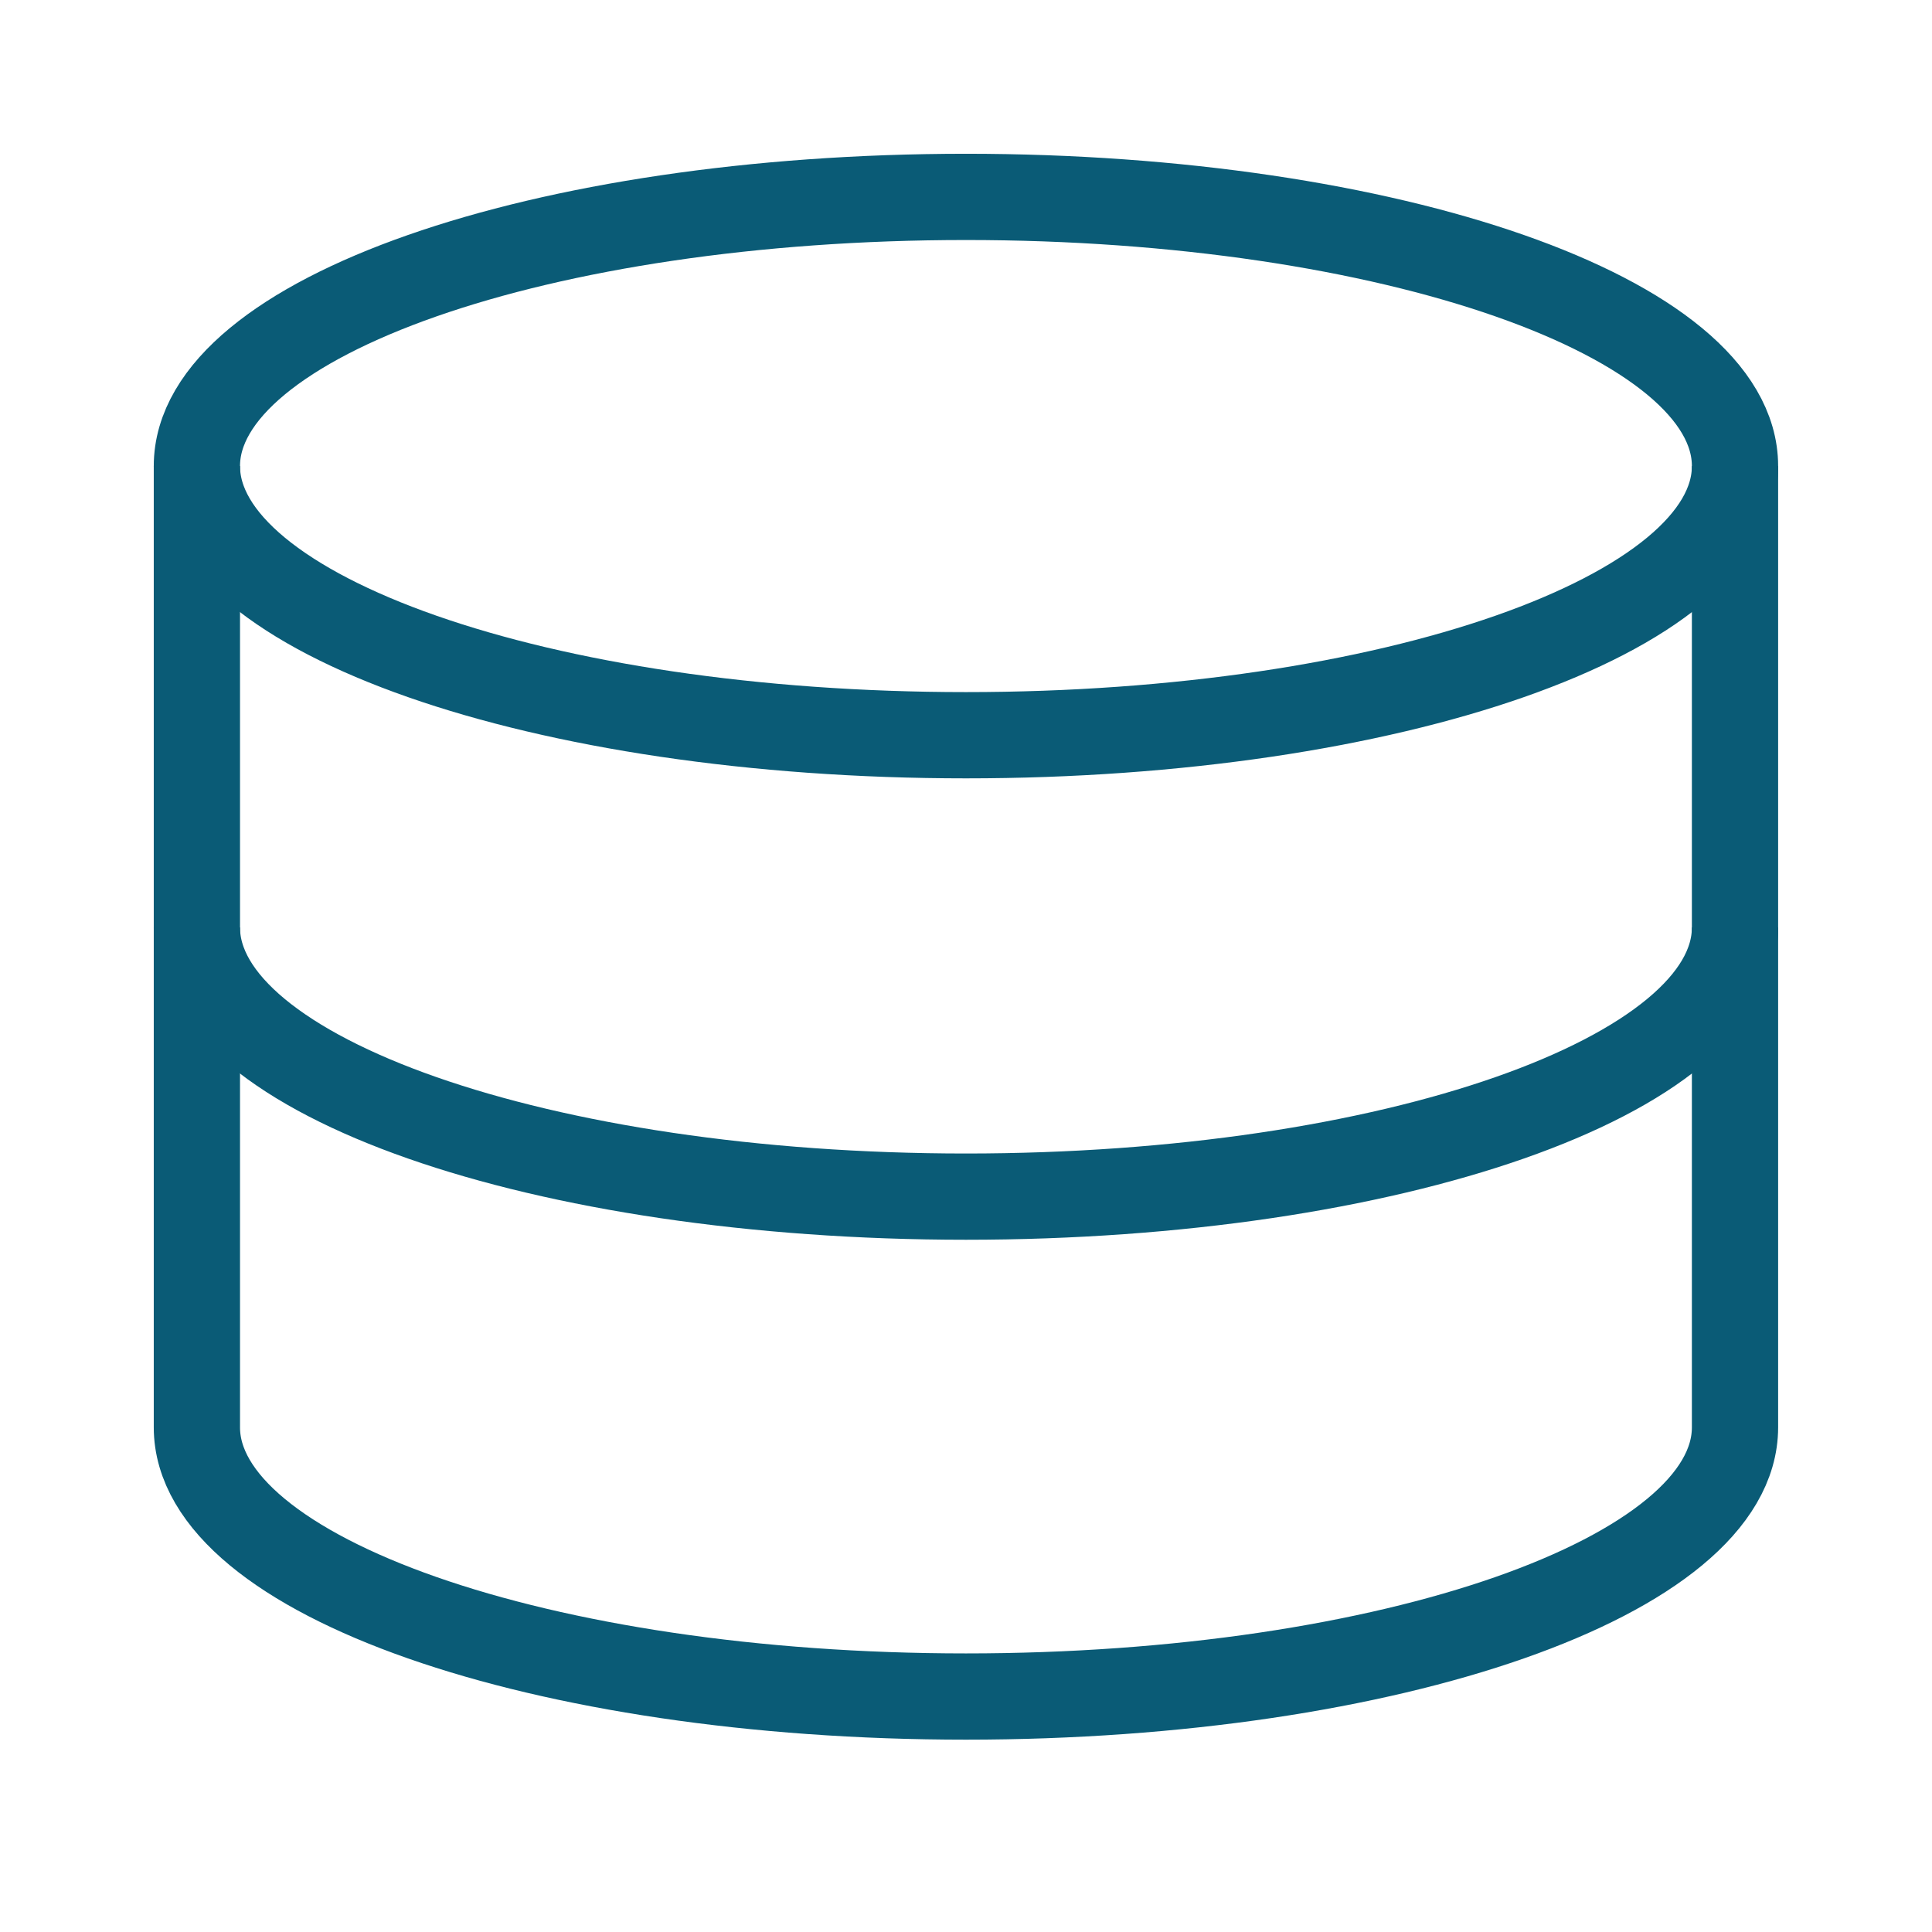
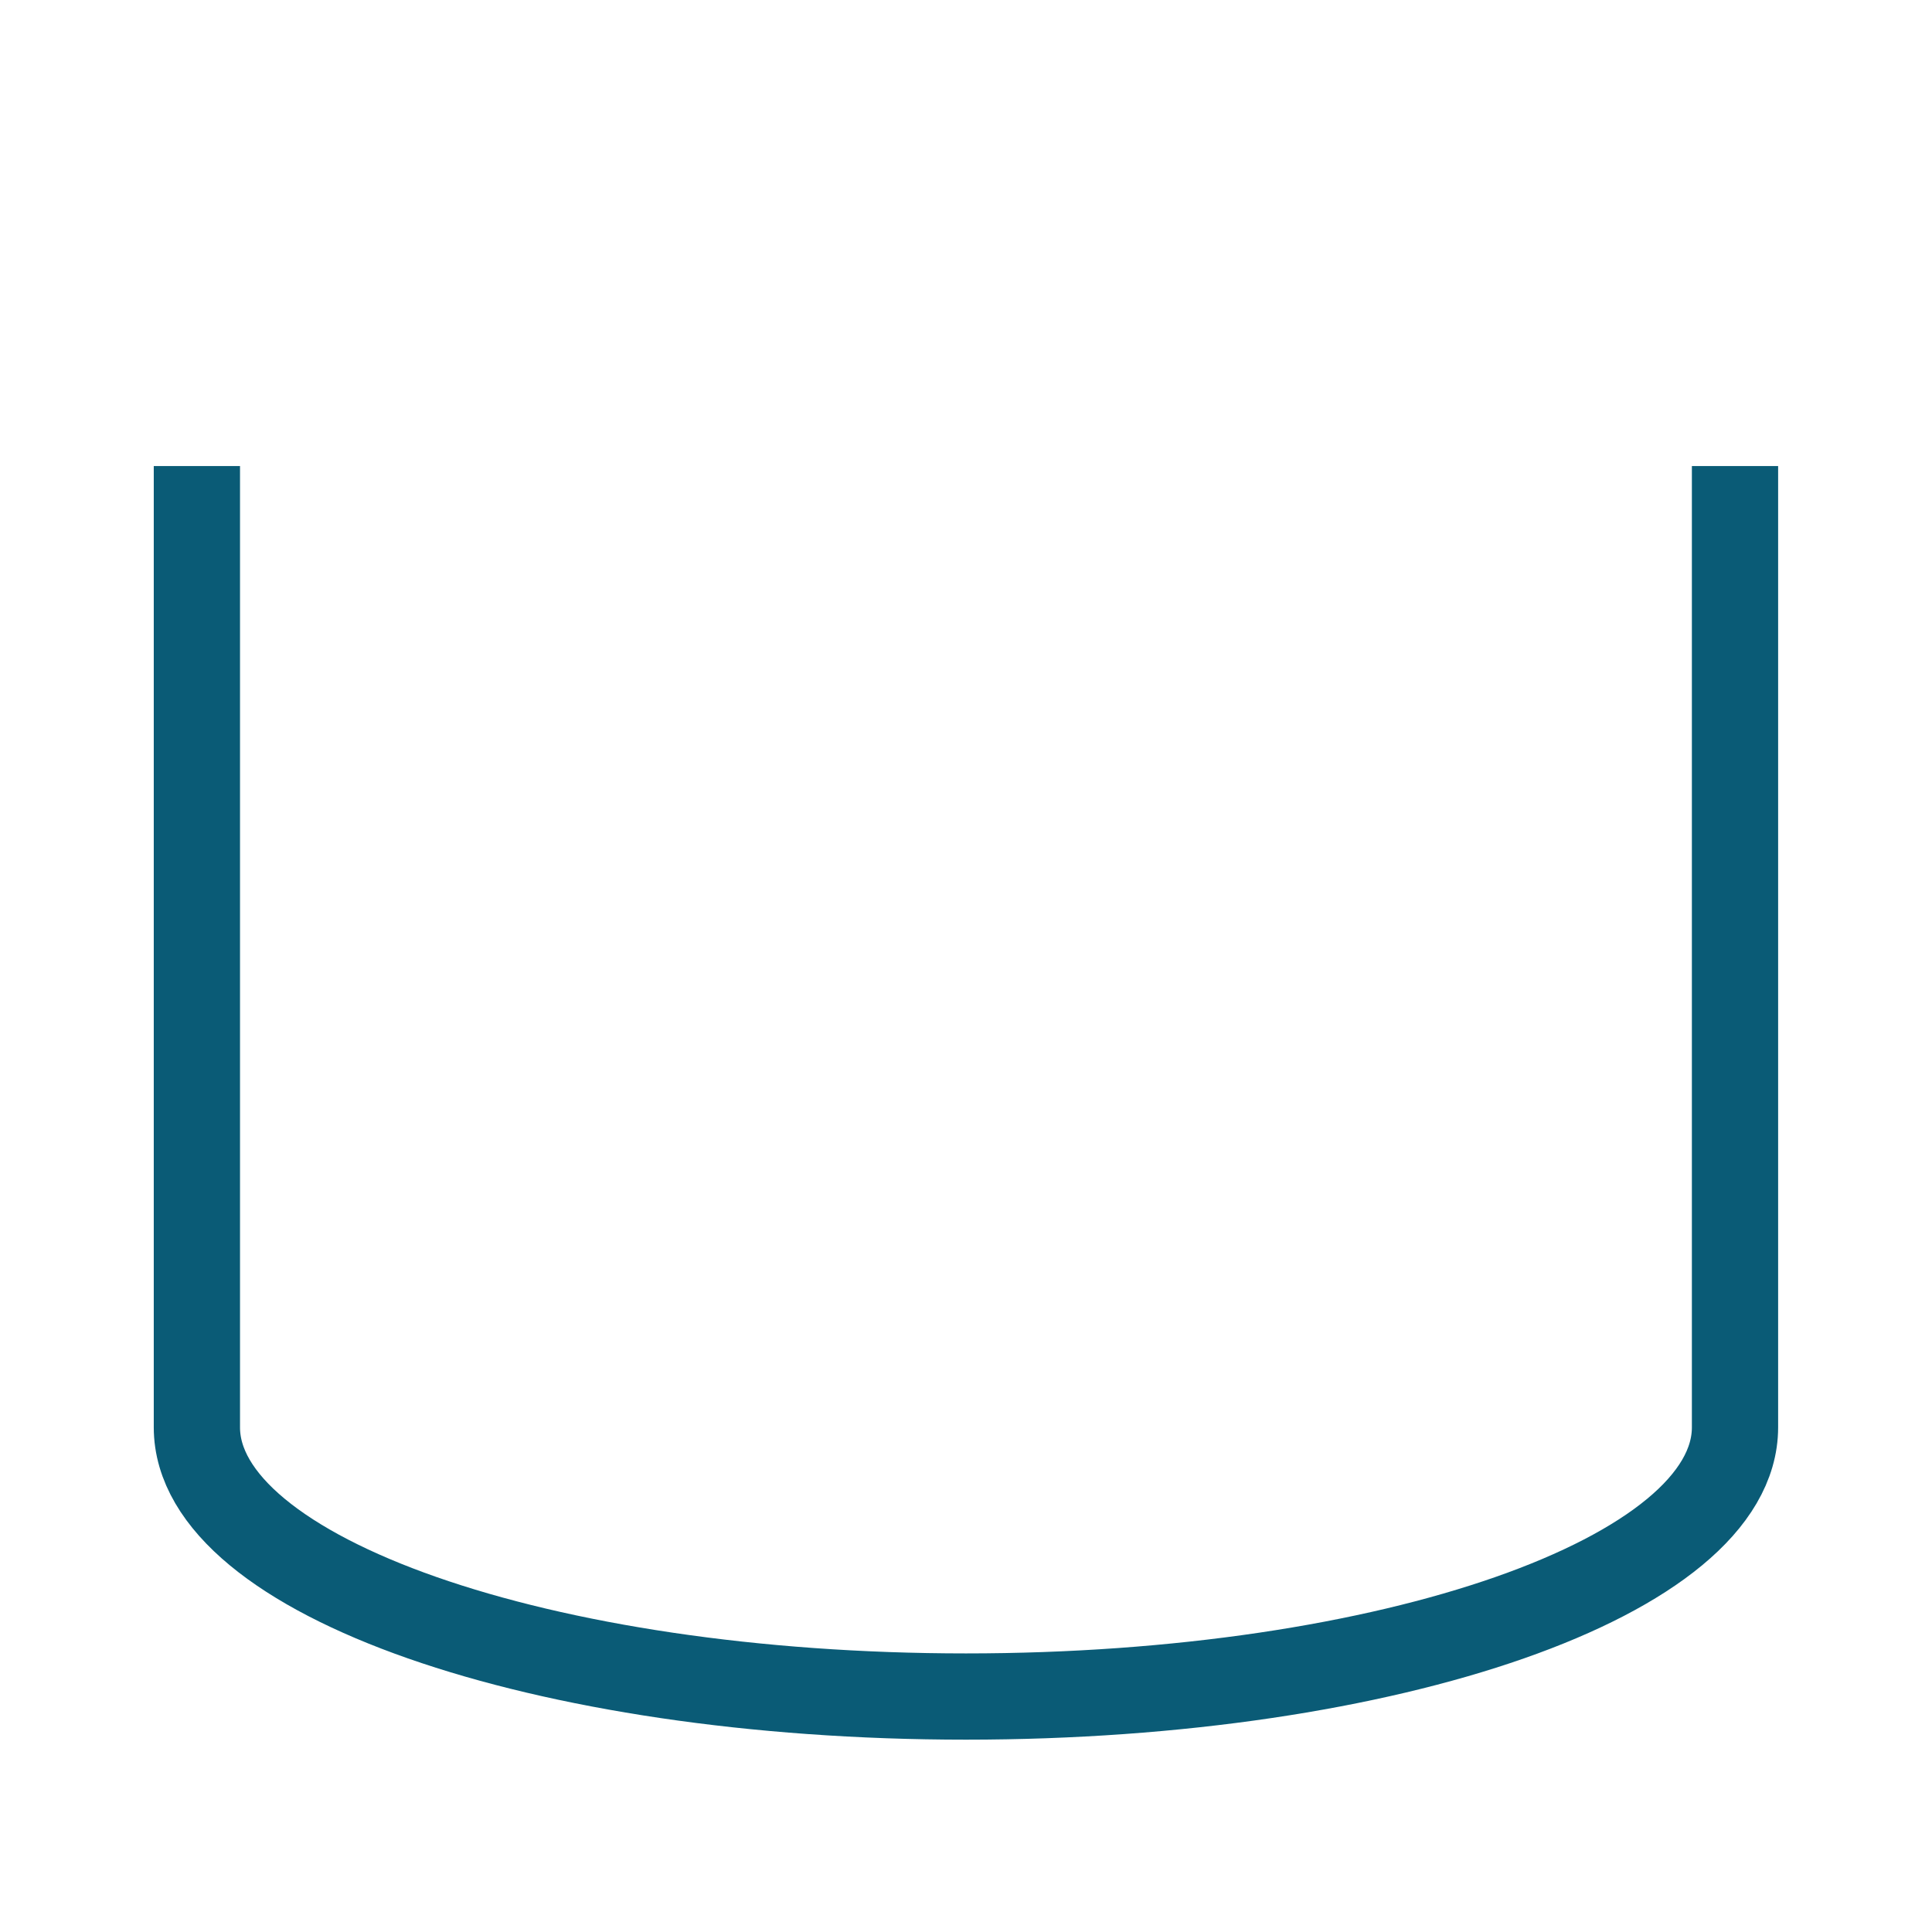
<svg xmlns="http://www.w3.org/2000/svg" width="56" height="56" viewBox="0 0 56 56" fill="none">
  <g id="Frame">
    <g id="database--raid-storage-code-disk-programming-database-array-hard-disc">
-       <path id="Ellipse 709" d="M50.29 13.509C50.29 17.818 40.31 21.311 27.999 21.311C15.687 21.311 5.707 17.818 5.707 13.509C5.707 9.2 15.687 5.707 27.999 5.707C40.31 5.707 50.29 9.2 50.29 13.509Z" stroke="#0A5B76" stroke-width="2.5" />
-       <path id="Ellipse 710" d="M50.29 26.883C50.29 31.192 40.31 34.685 27.999 34.685C15.687 34.685 5.707 31.192 5.707 26.883" stroke="#0A5B76" stroke-width="2.5" />
      <path id="Ellipse 711" d="M50.29 13.508V41.372C50.29 45.681 40.31 49.175 27.999 49.175C15.687 49.175 5.707 45.681 5.707 41.372V13.508" stroke="#0A5B76" stroke-width="2.5" />
    </g>
  </g>
</svg>